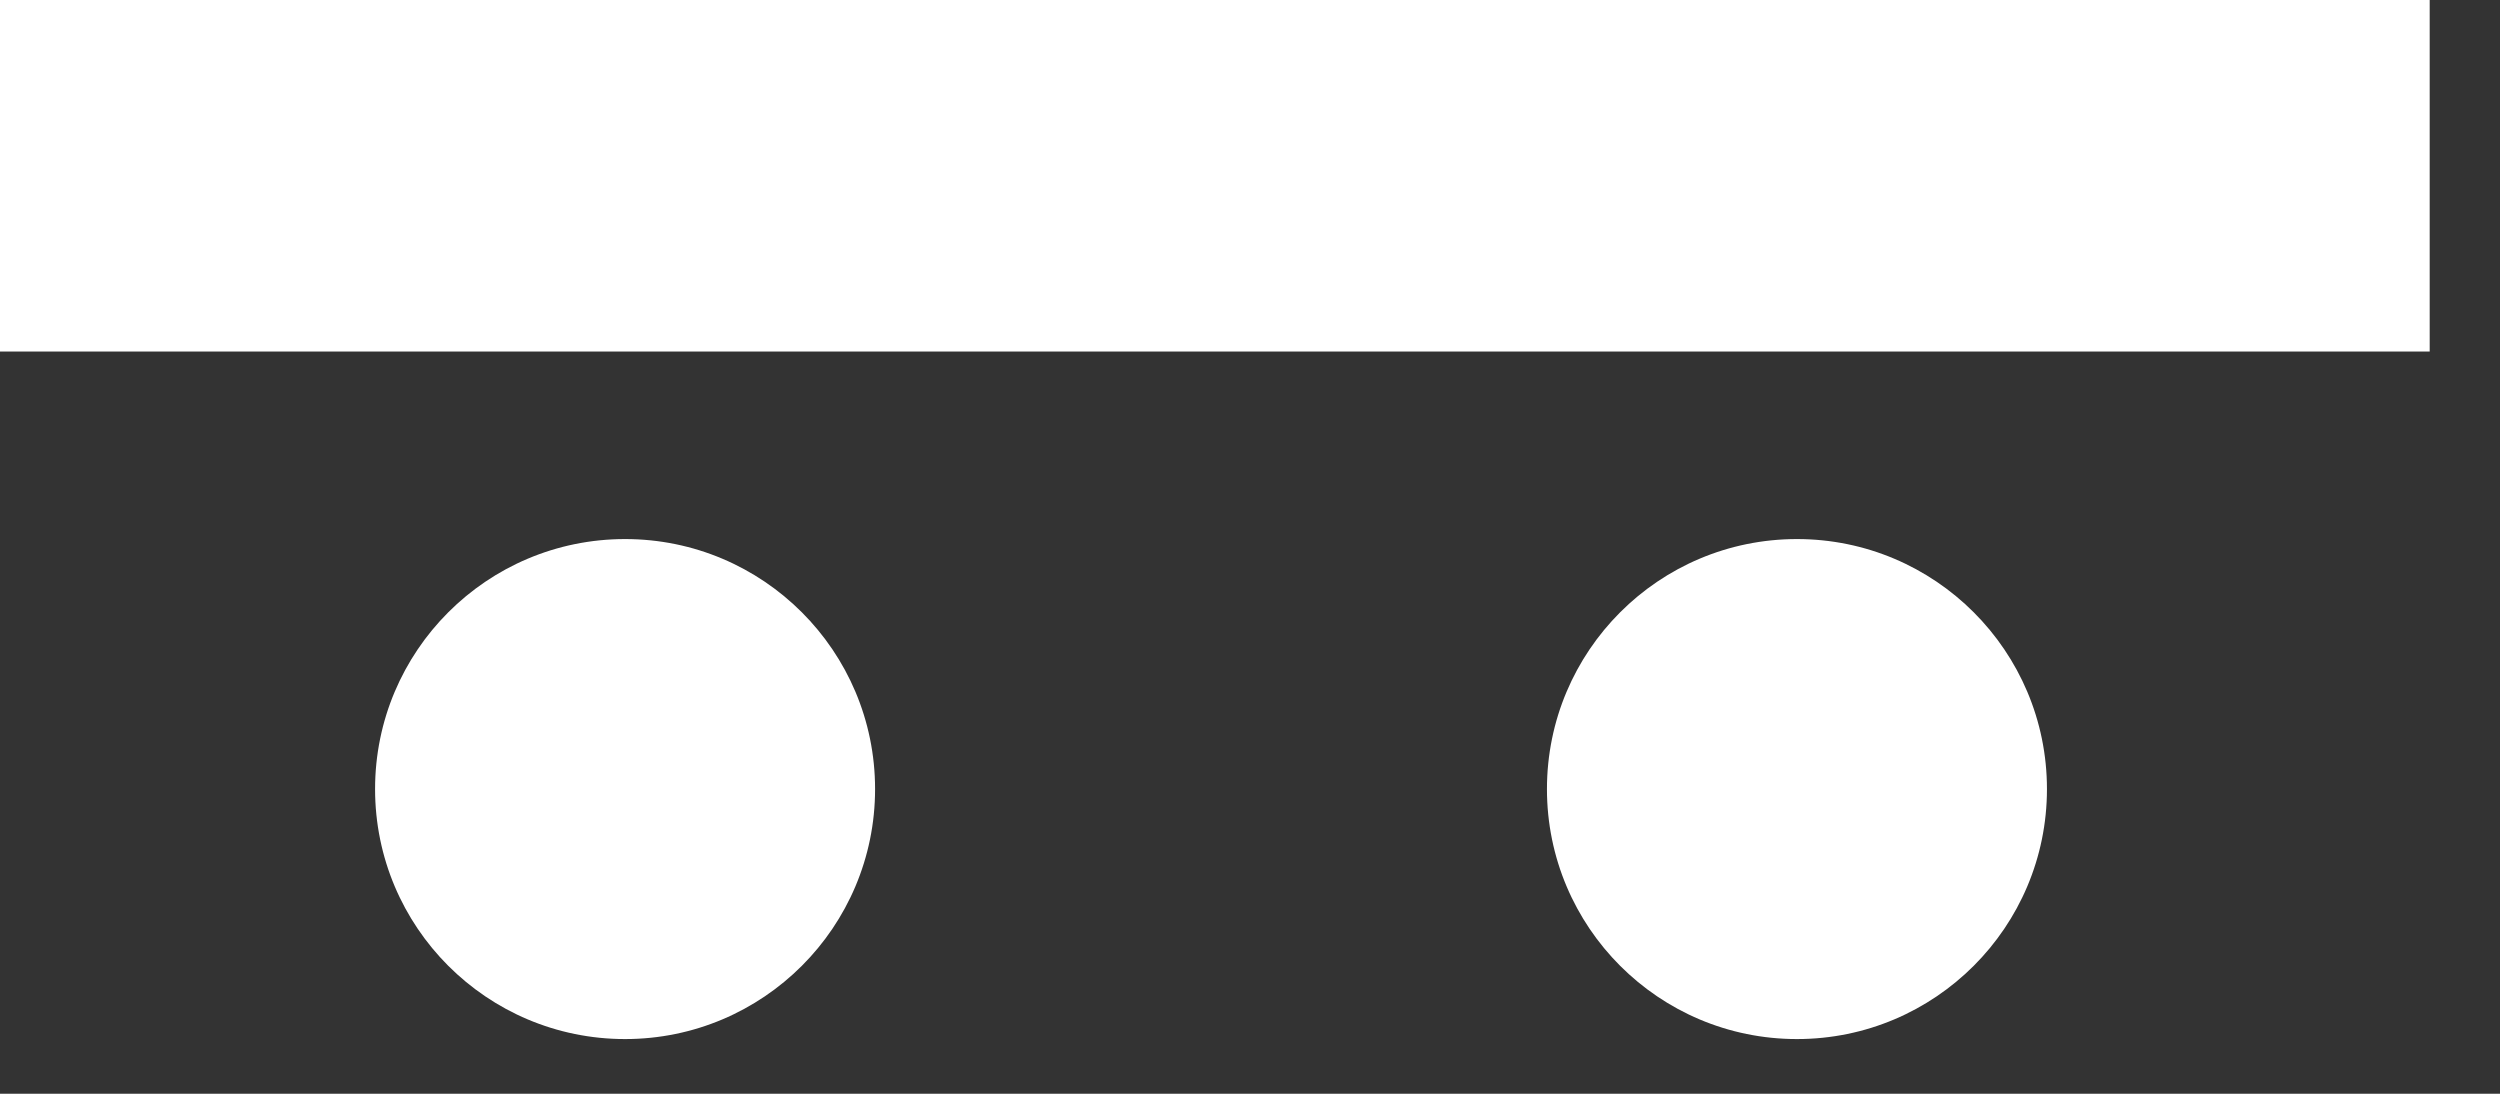
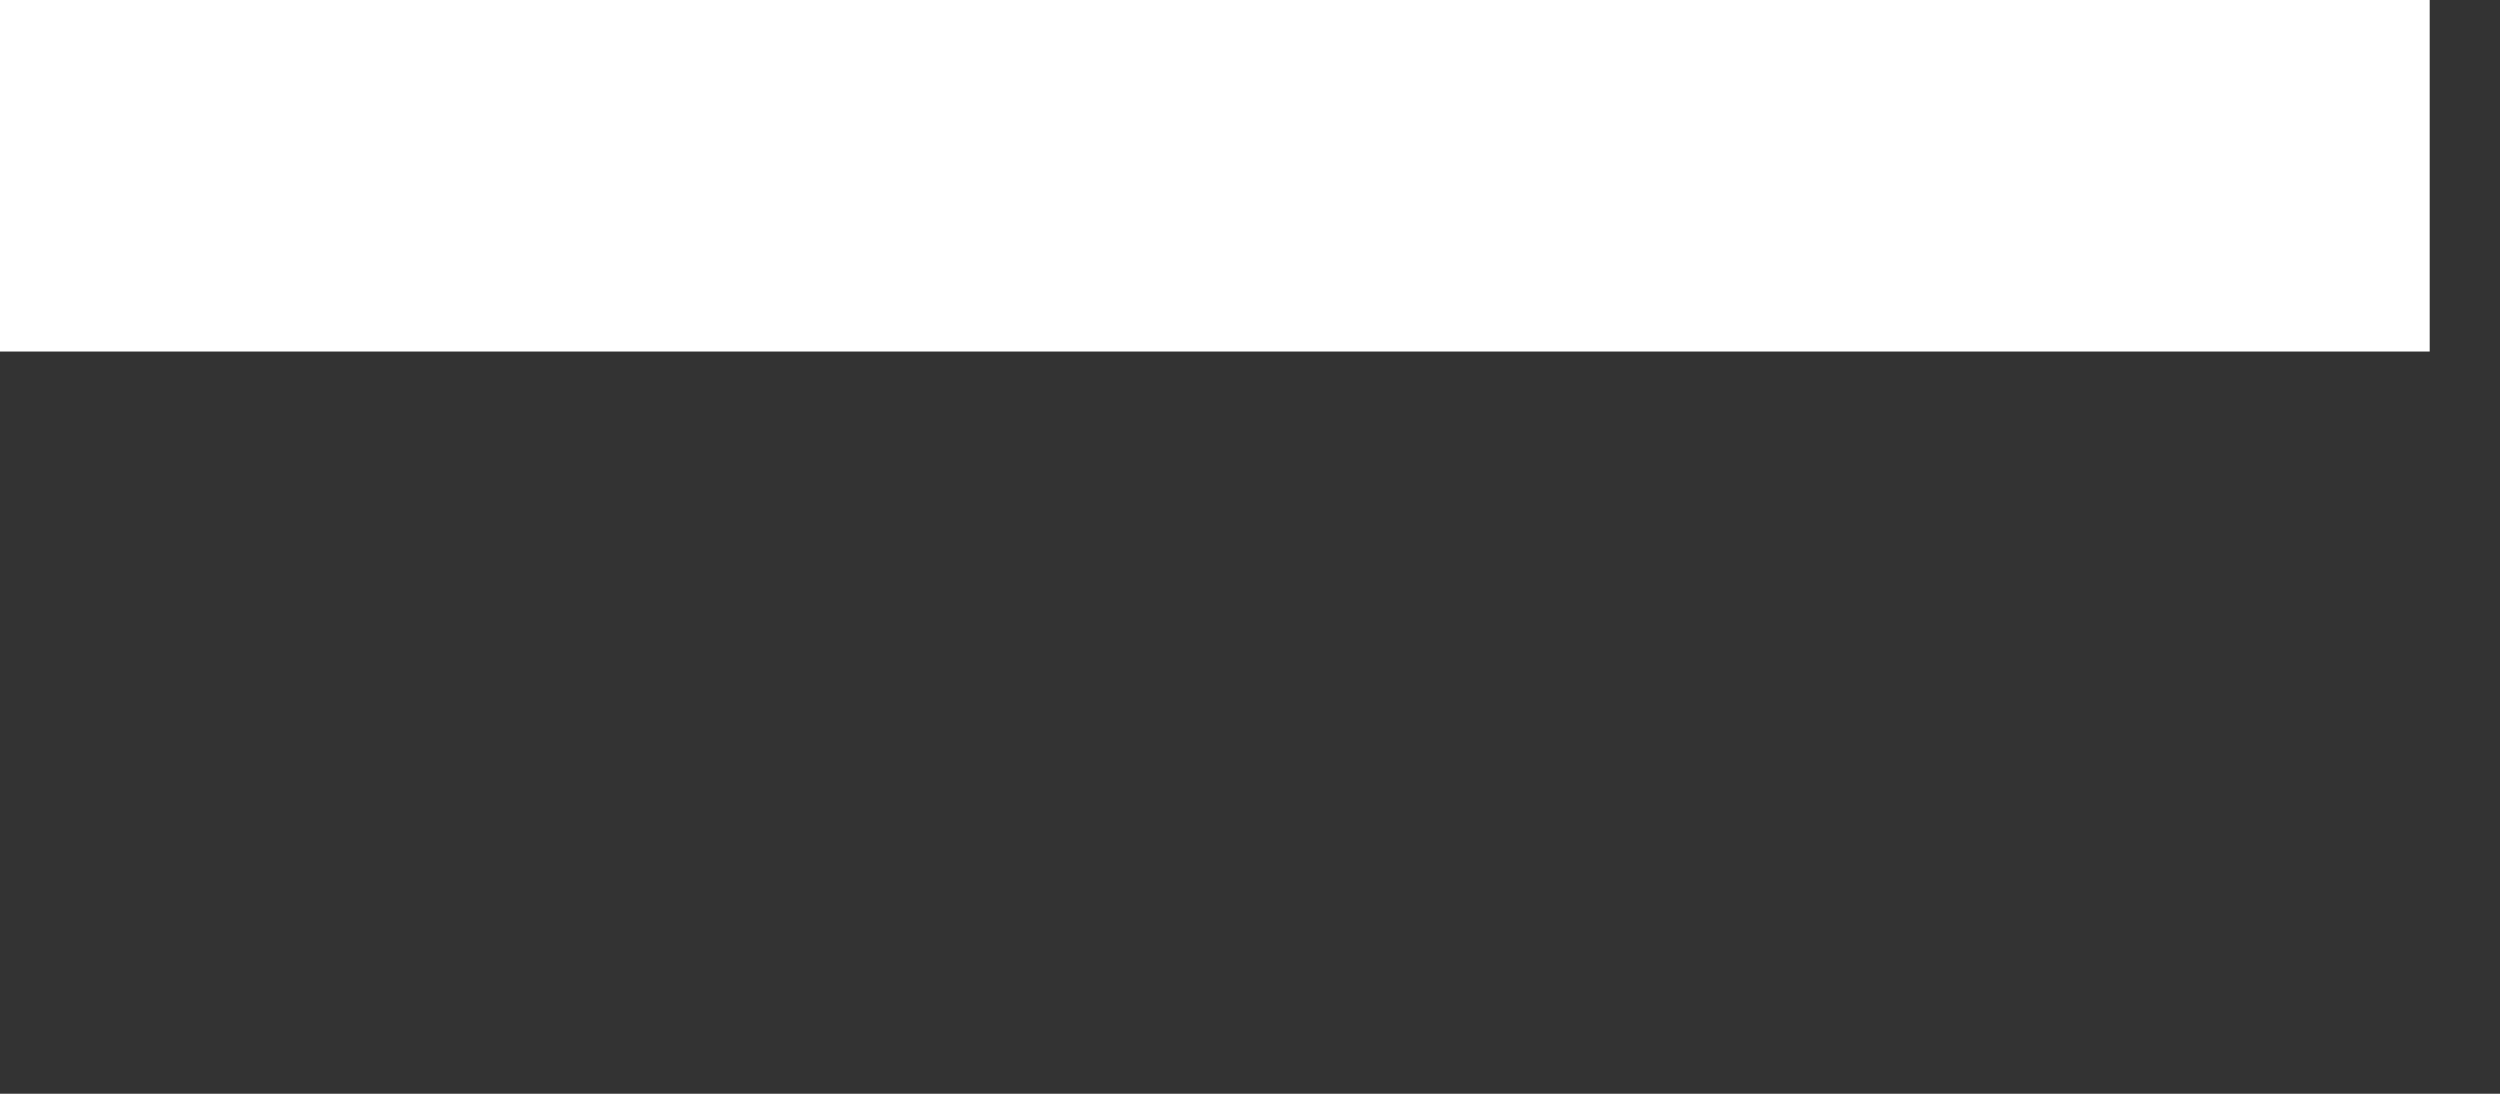
<svg xmlns="http://www.w3.org/2000/svg" width="32" height="14" viewBox="0 0 32 14" fill="none">
  <rect x="0" y="0" width="32" height="14" fill="#333333" stroke="none" />
  <g clip-path="url(#clip0_738_416)">
    <path d="M31.1 0H0V4.5H31.1V0Z" fill="white" />
-     <path d="M8.001 13.3C9.768 13.3 11.201 11.867 11.201 10.1C11.201 8.333 9.768 6.9 8.001 6.9C6.233 6.9 4.801 8.333 4.801 10.1C4.801 11.867 6.233 13.3 8.001 13.3Z" fill="white" />
-     <path d="M23.001 13.3C24.768 13.3 26.201 11.867 26.201 10.1C26.201 8.333 24.768 6.9 23.001 6.9C21.233 6.9 19.801 8.333 19.801 10.1C19.801 11.867 21.233 13.3 23.001 13.3Z" fill="white" />
  </g>
  <defs>
    <clipPath id="clip0_738_416">
      <rect width="31.1" height="13.3" fill="white" />
    </clipPath>
  </defs>
</svg>